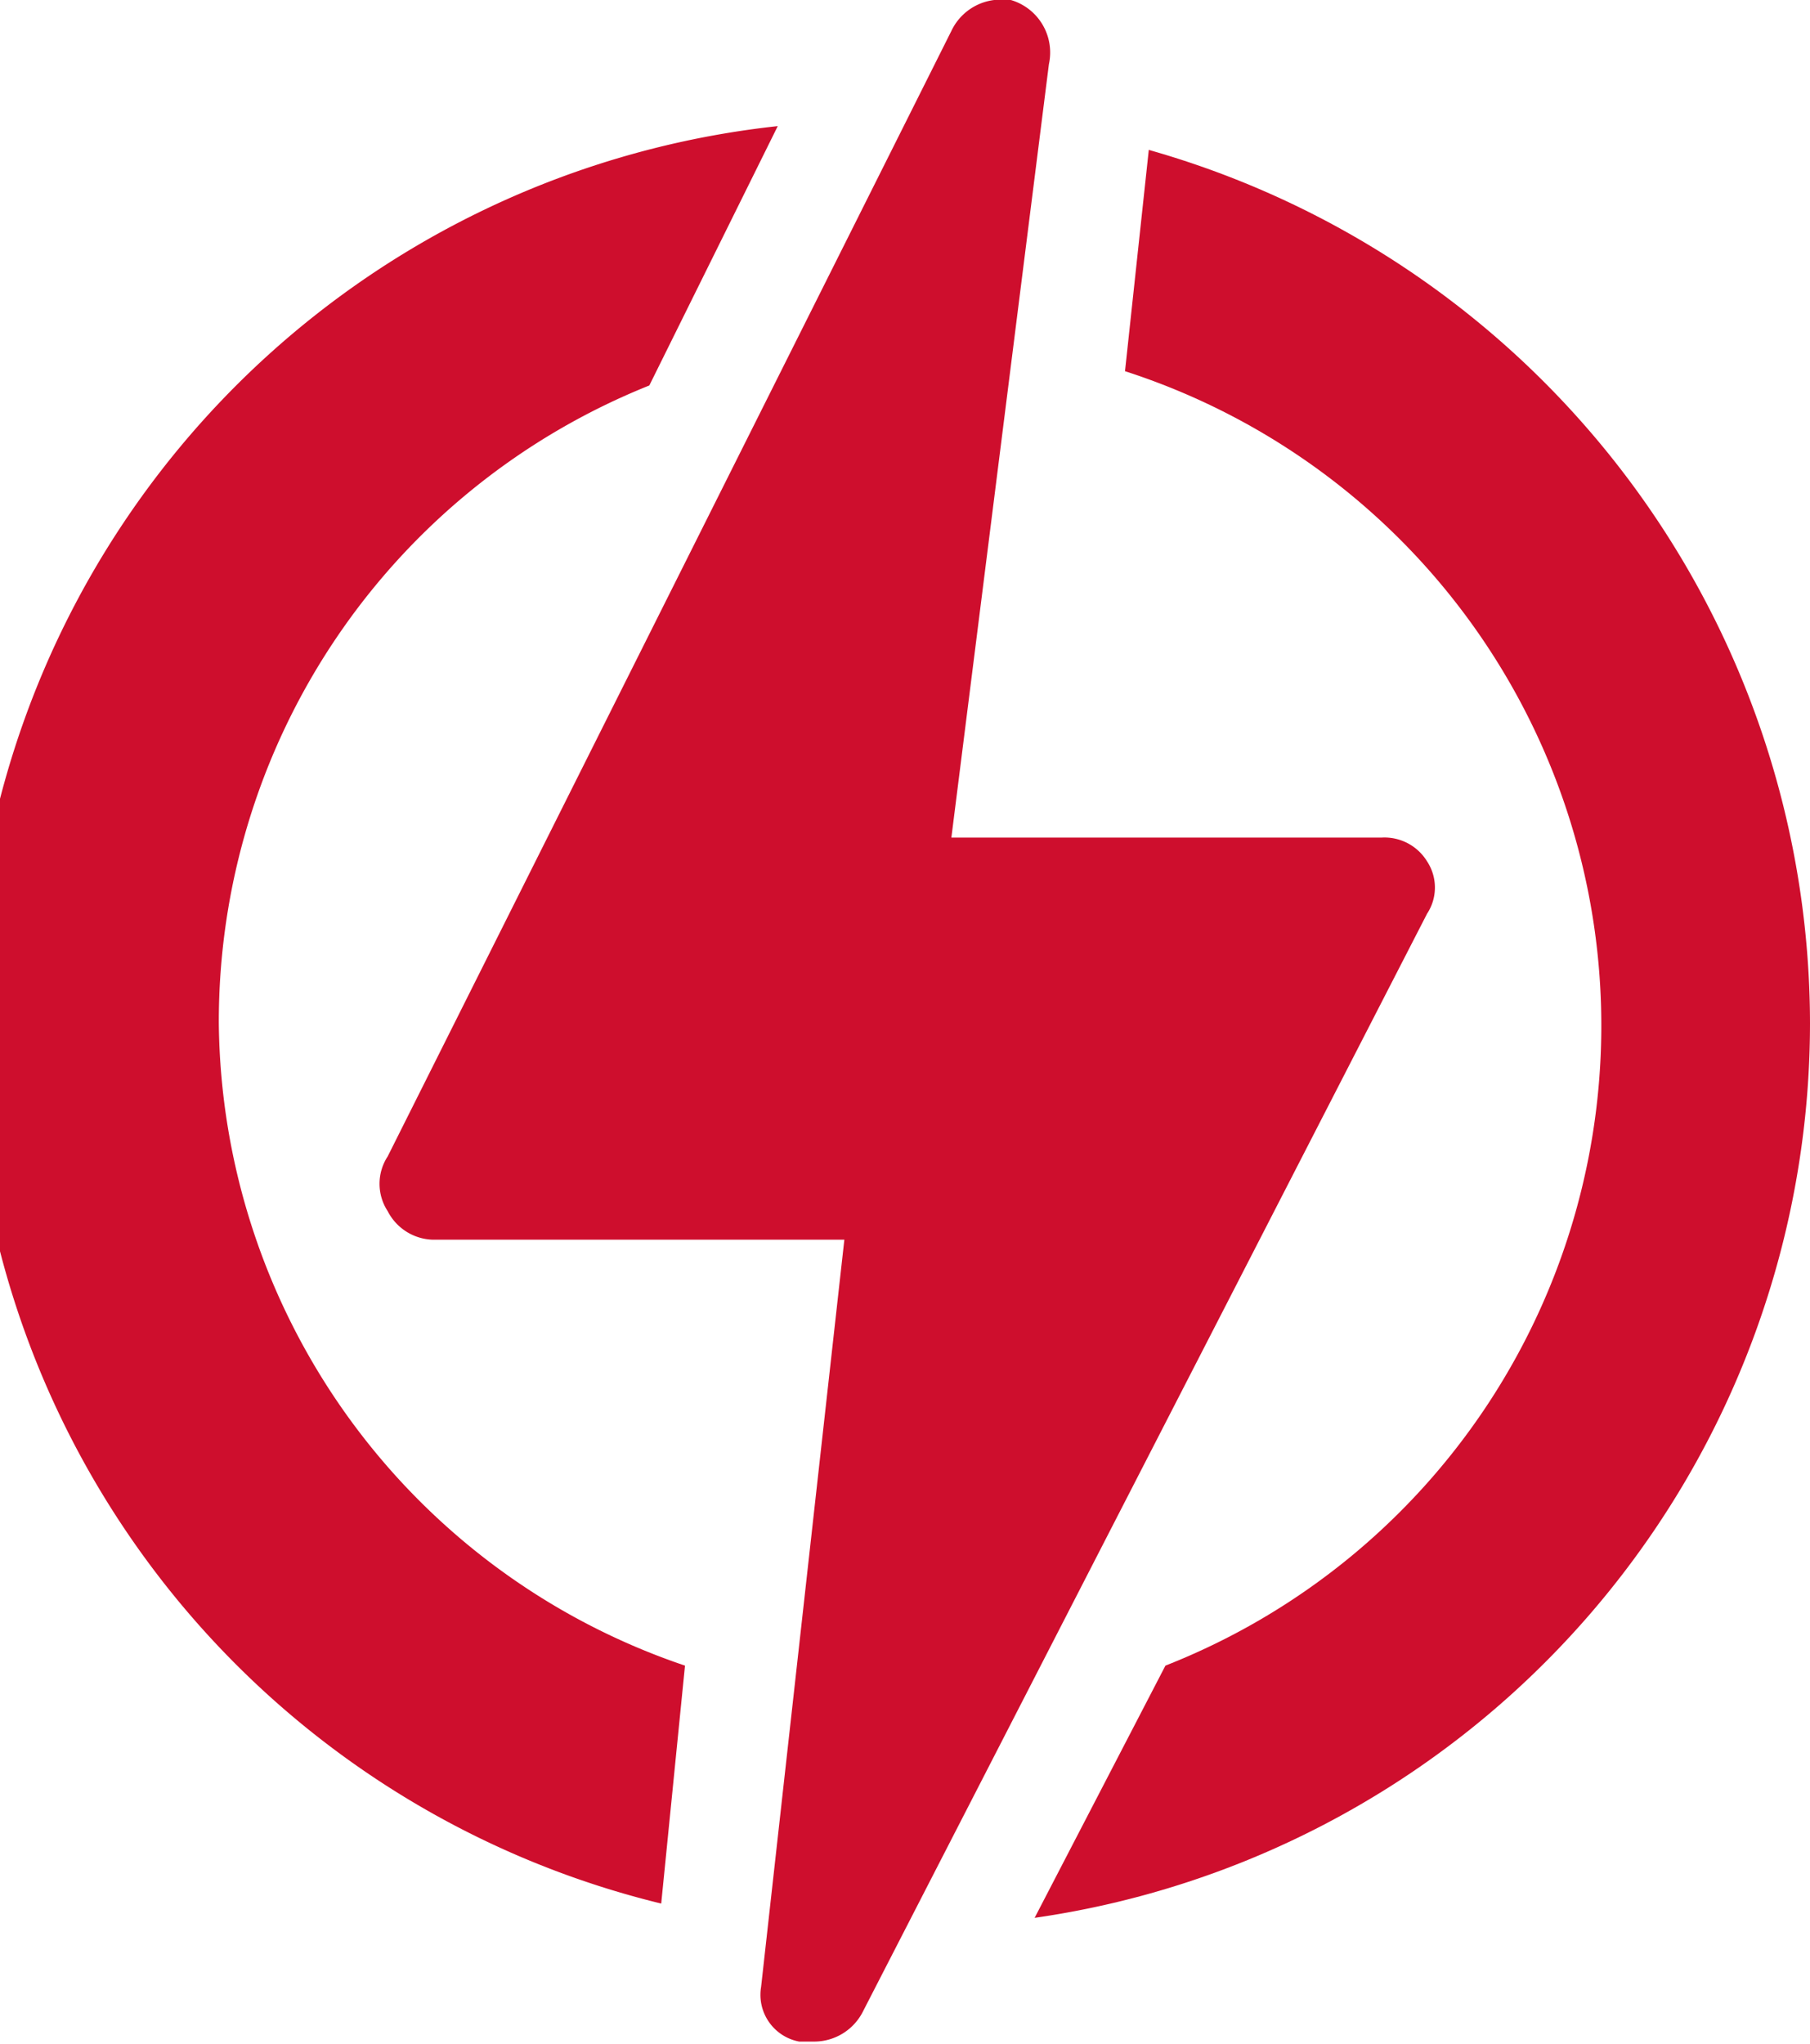
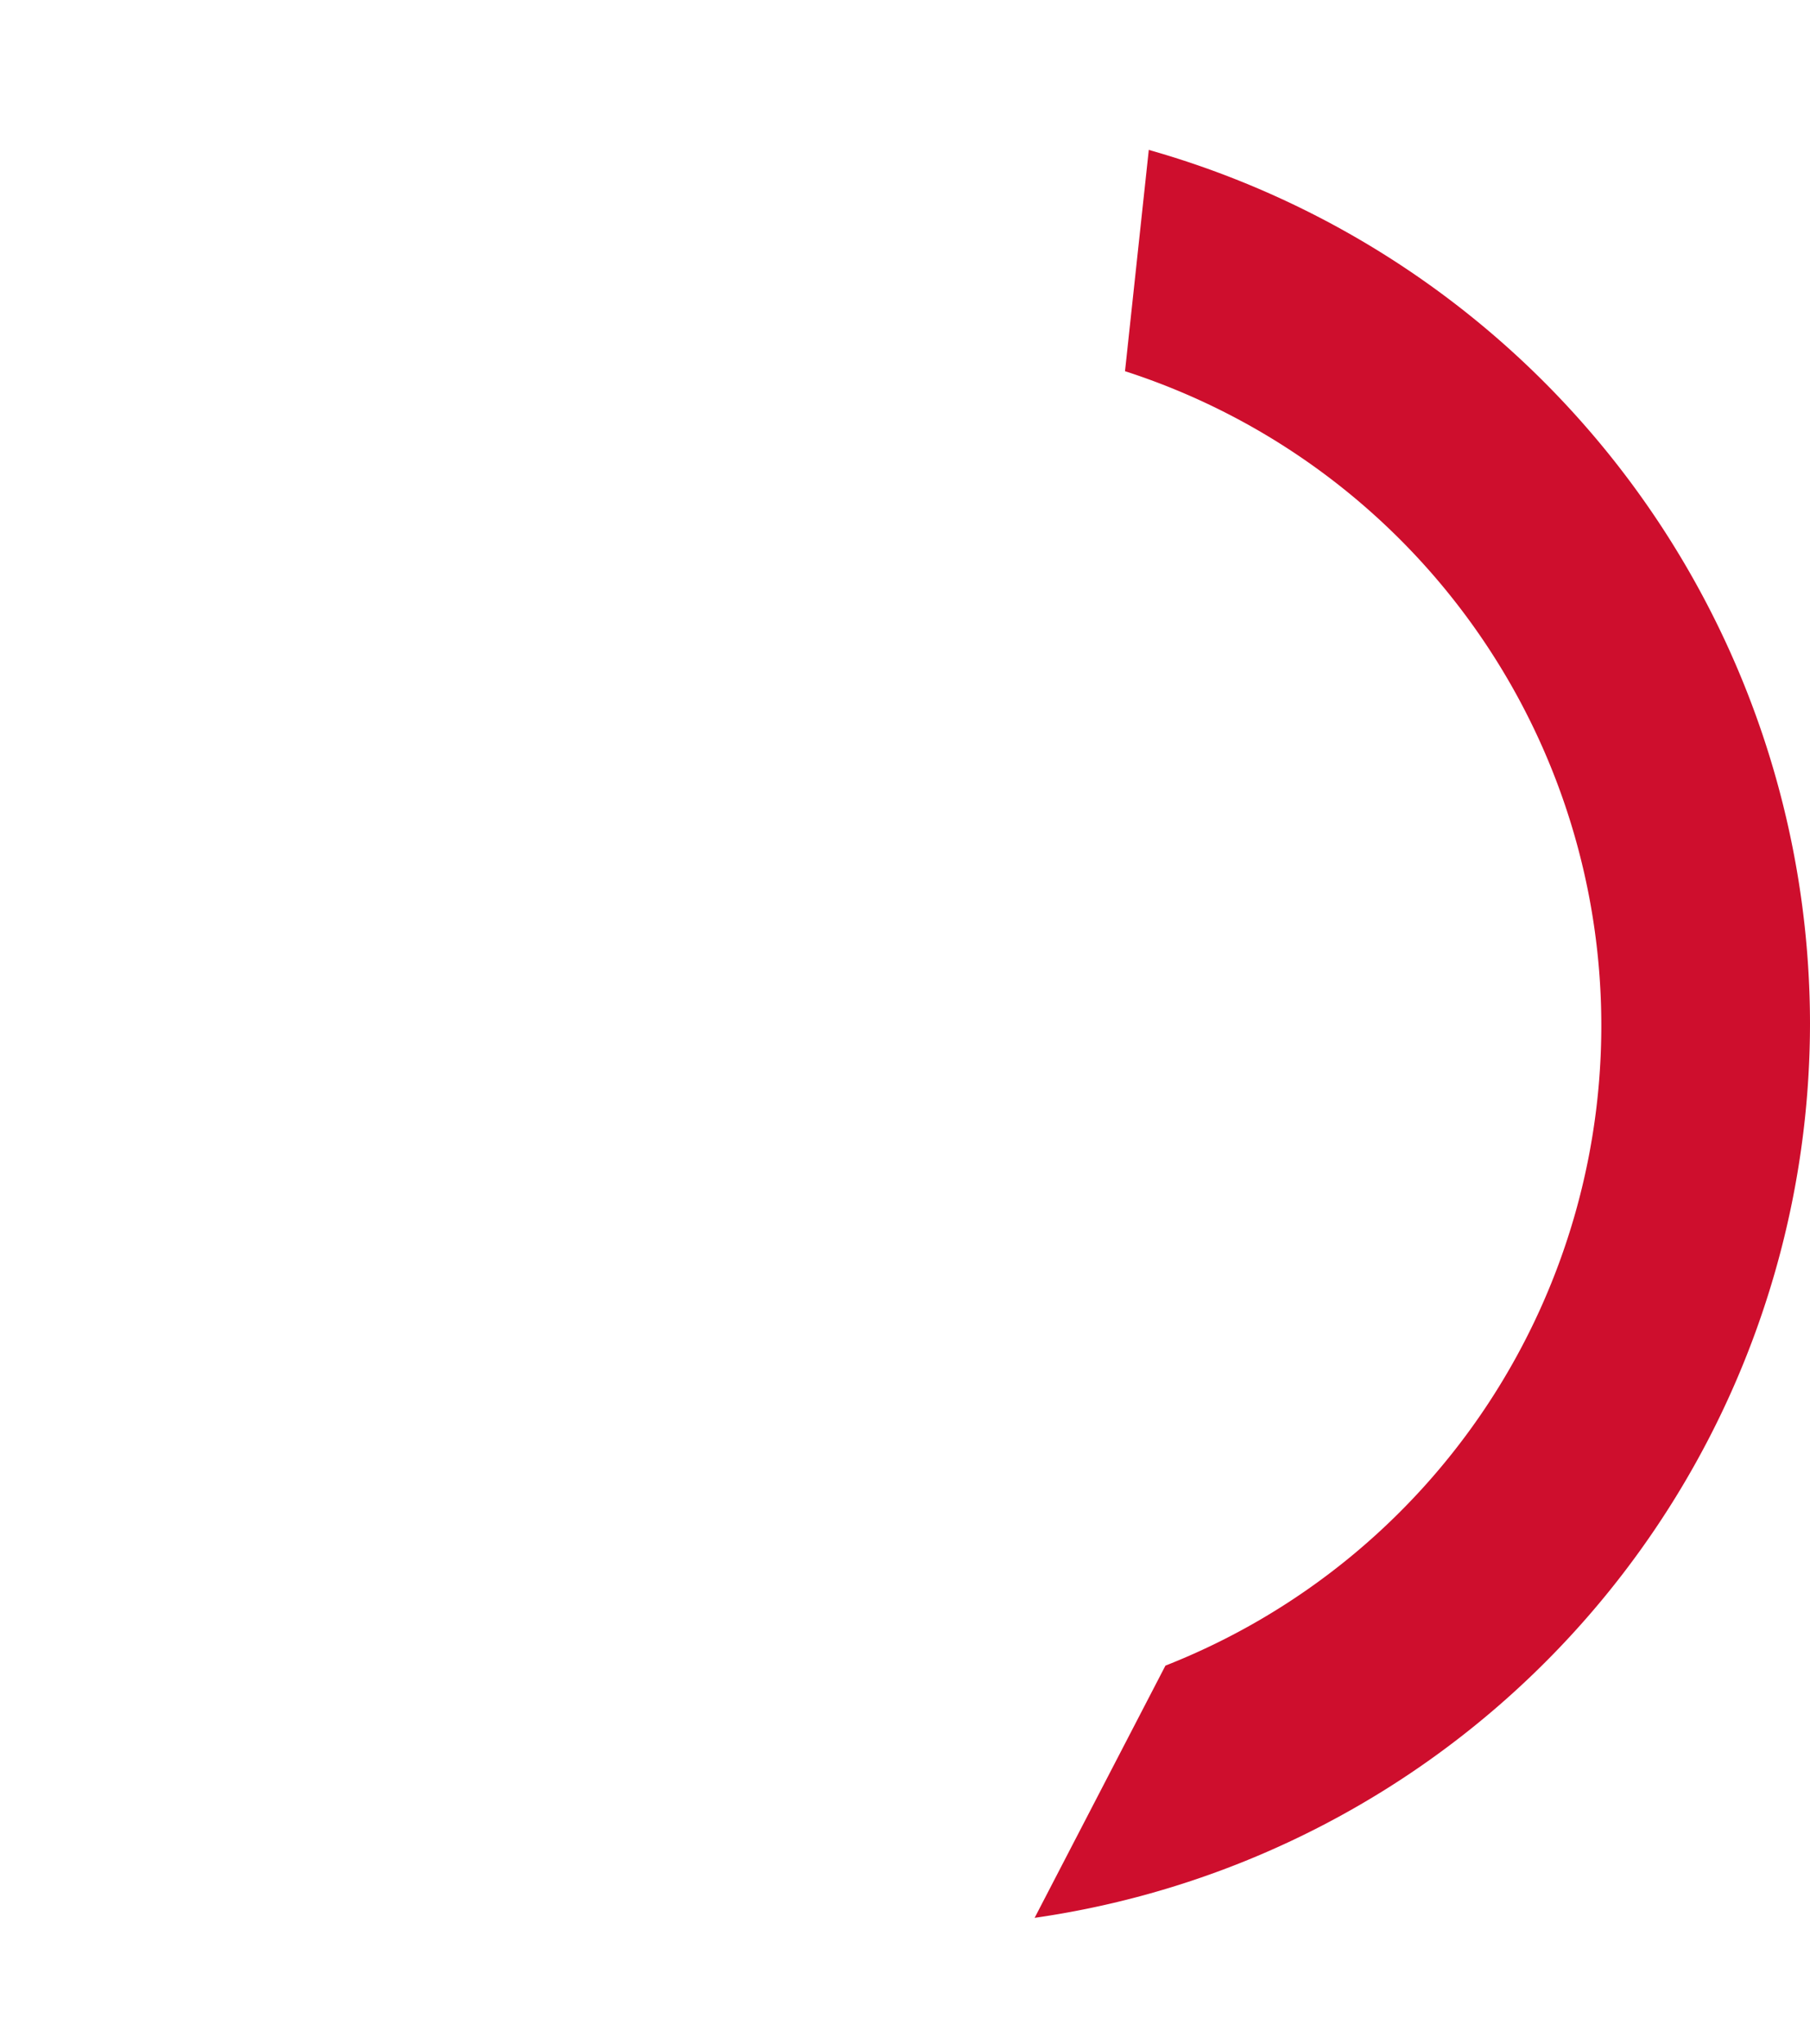
<svg xmlns="http://www.w3.org/2000/svg" viewBox="0 0 7.61 8.59">
  <defs>
    <style>.cls-1{fill:#ce0e2d;}</style>
  </defs>
  <title>menu-urunler</title>
  <g id="katman_2" data-name="katman 2">
    <g id="Layer_1" data-name="Layer 1">
-       <path class="cls-1" d="M.92,4.3A2.88,2.88,0,0,1,2.73,1.62L3.27.53A3.8,3.8,0,0,0,2.78,8L2.88,7A2.88,2.88,0,0,1,.92,4.3Z" />
      <path class="cls-1" d="M7.61,4.3A3.82,3.82,0,0,0,4.83.63l-.1.93A2.89,2.89,0,0,1,4.9,7L4.35,8.06A3.8,3.8,0,0,0,7.61,4.3Z" />
-       <path class="cls-1" d="M6,3.84a.2.2,0,0,0,0-.22.21.21,0,0,0-.19-.1H4L4.41.27A.23.23,0,0,0,4.25,0H4.18A.23.23,0,0,0,4,.13L1.63,4.86a.21.21,0,0,0,0,.23.22.22,0,0,0,.19.12H3.55L3.2,8.35a.2.2,0,0,0,.16.23h.06a.23.23,0,0,0,.21-.13Z" />
    </g>
  </g>
</svg>